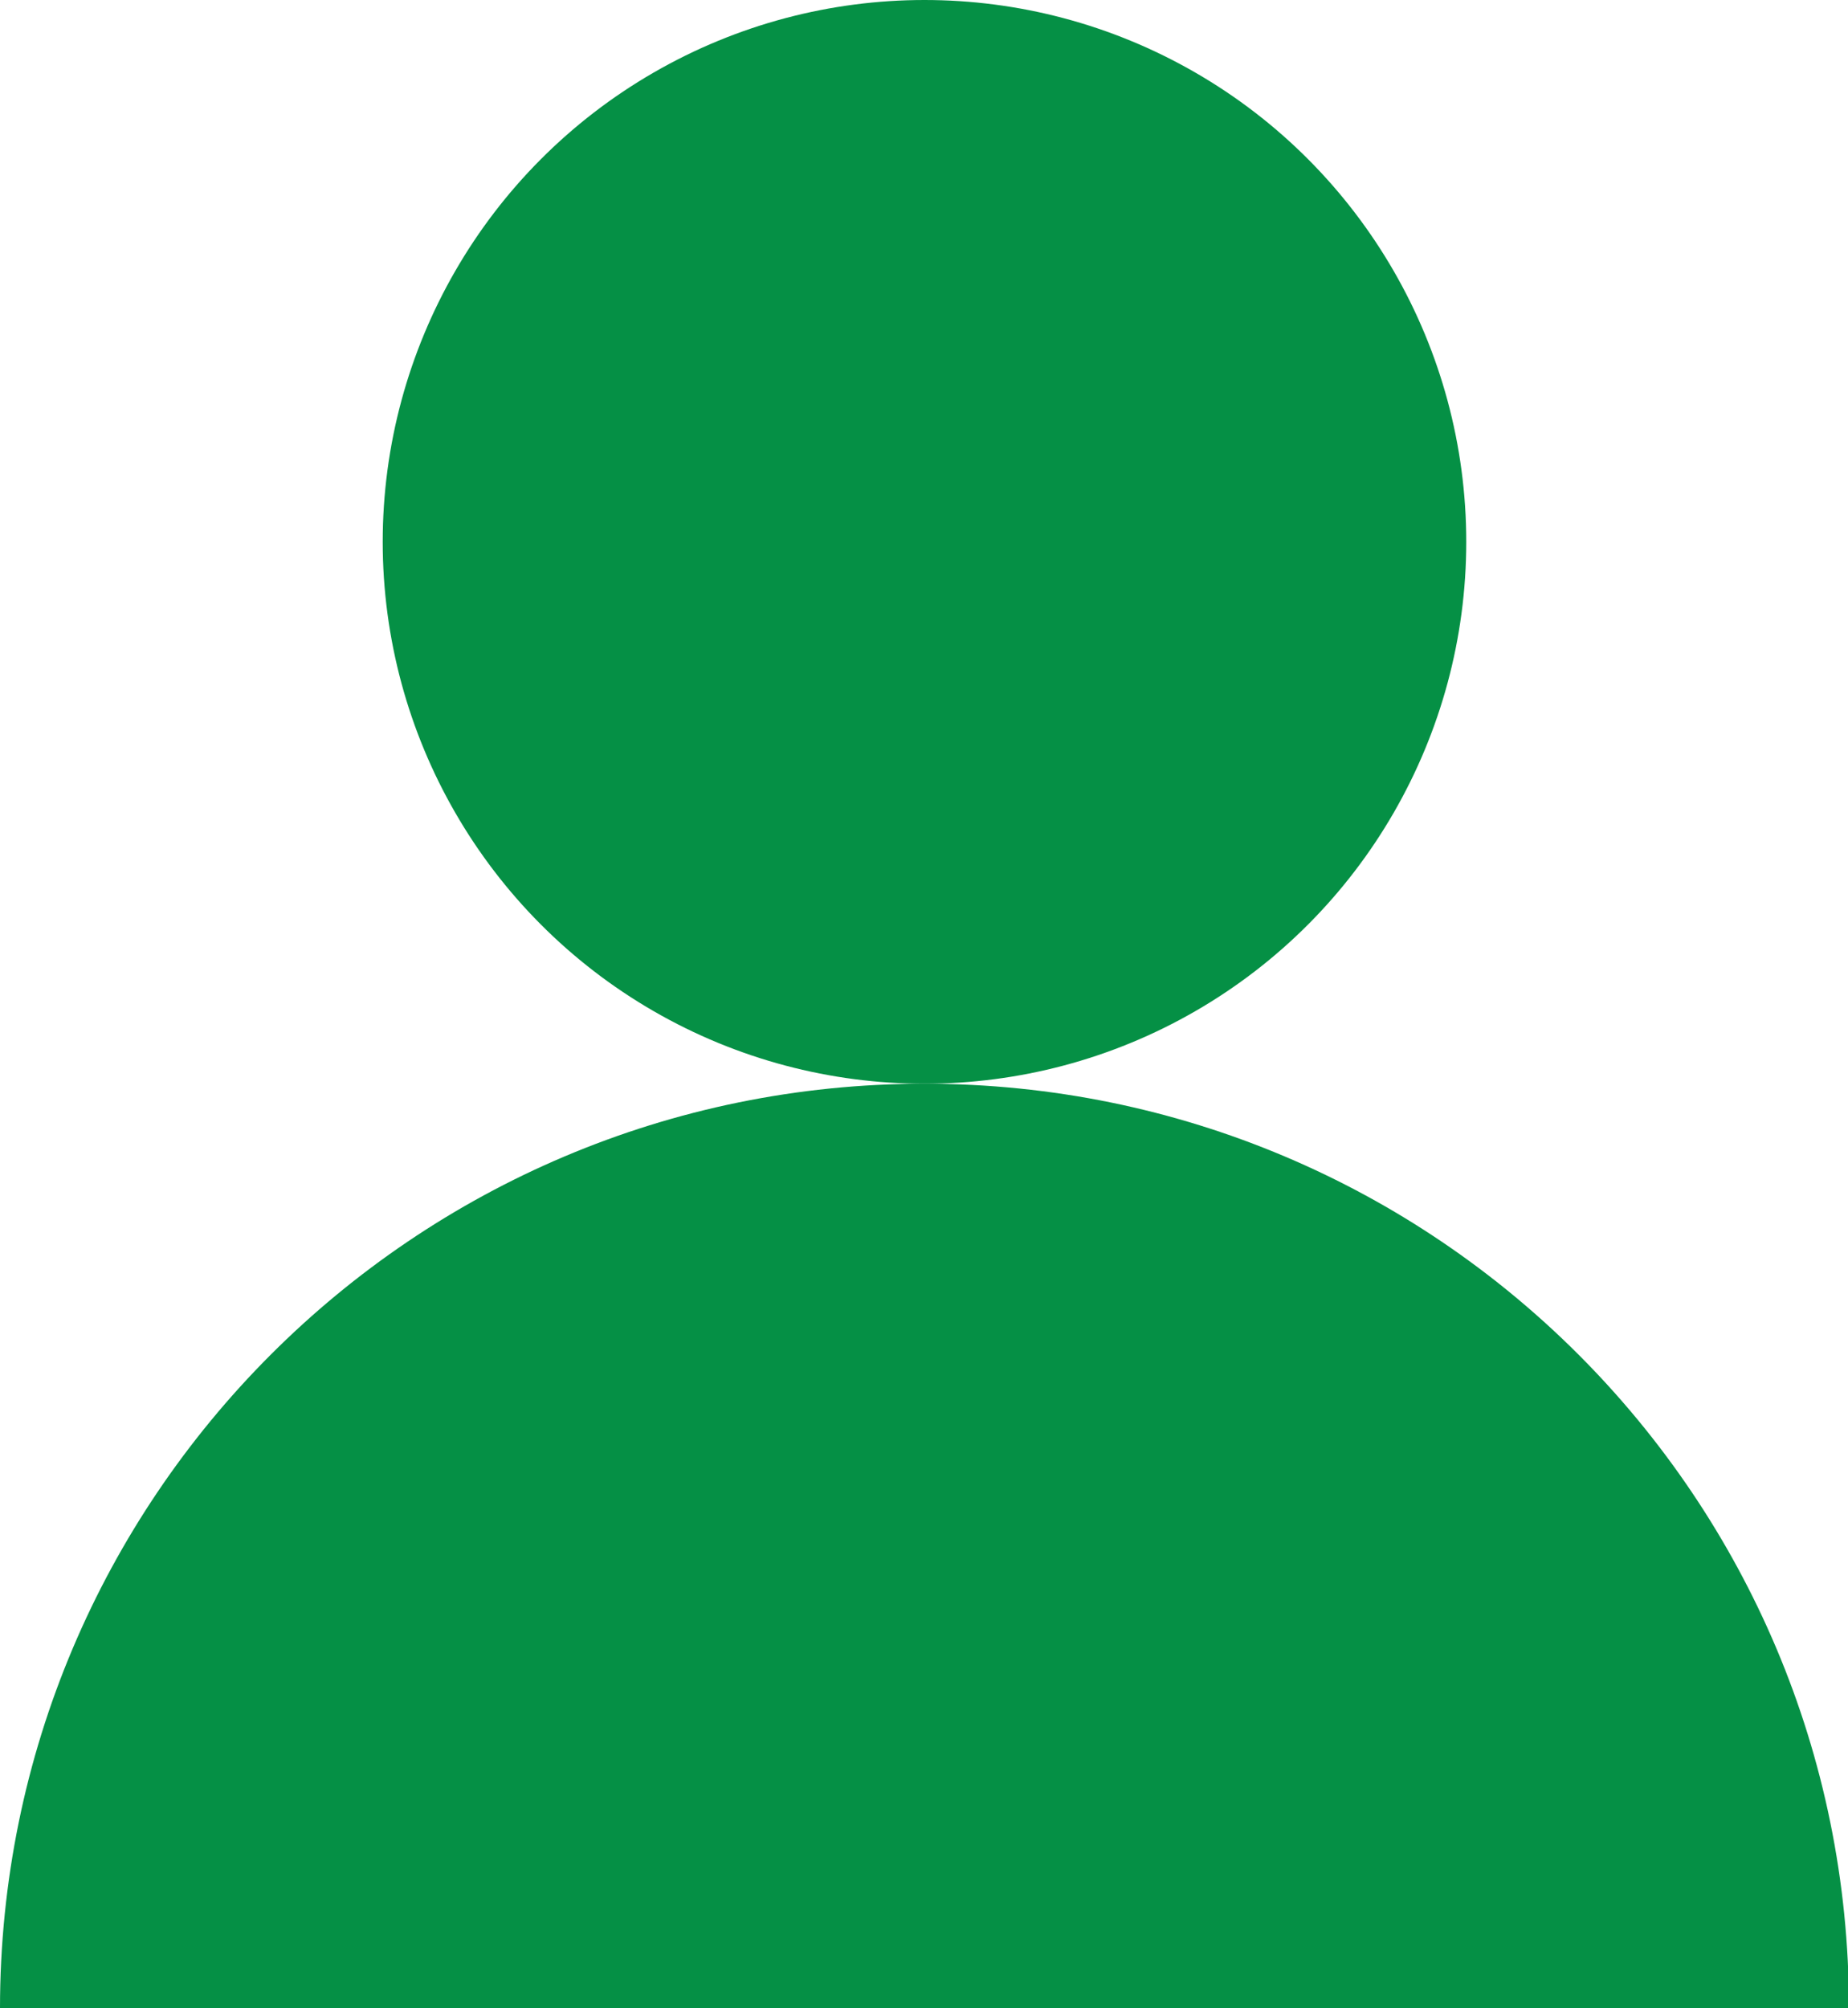
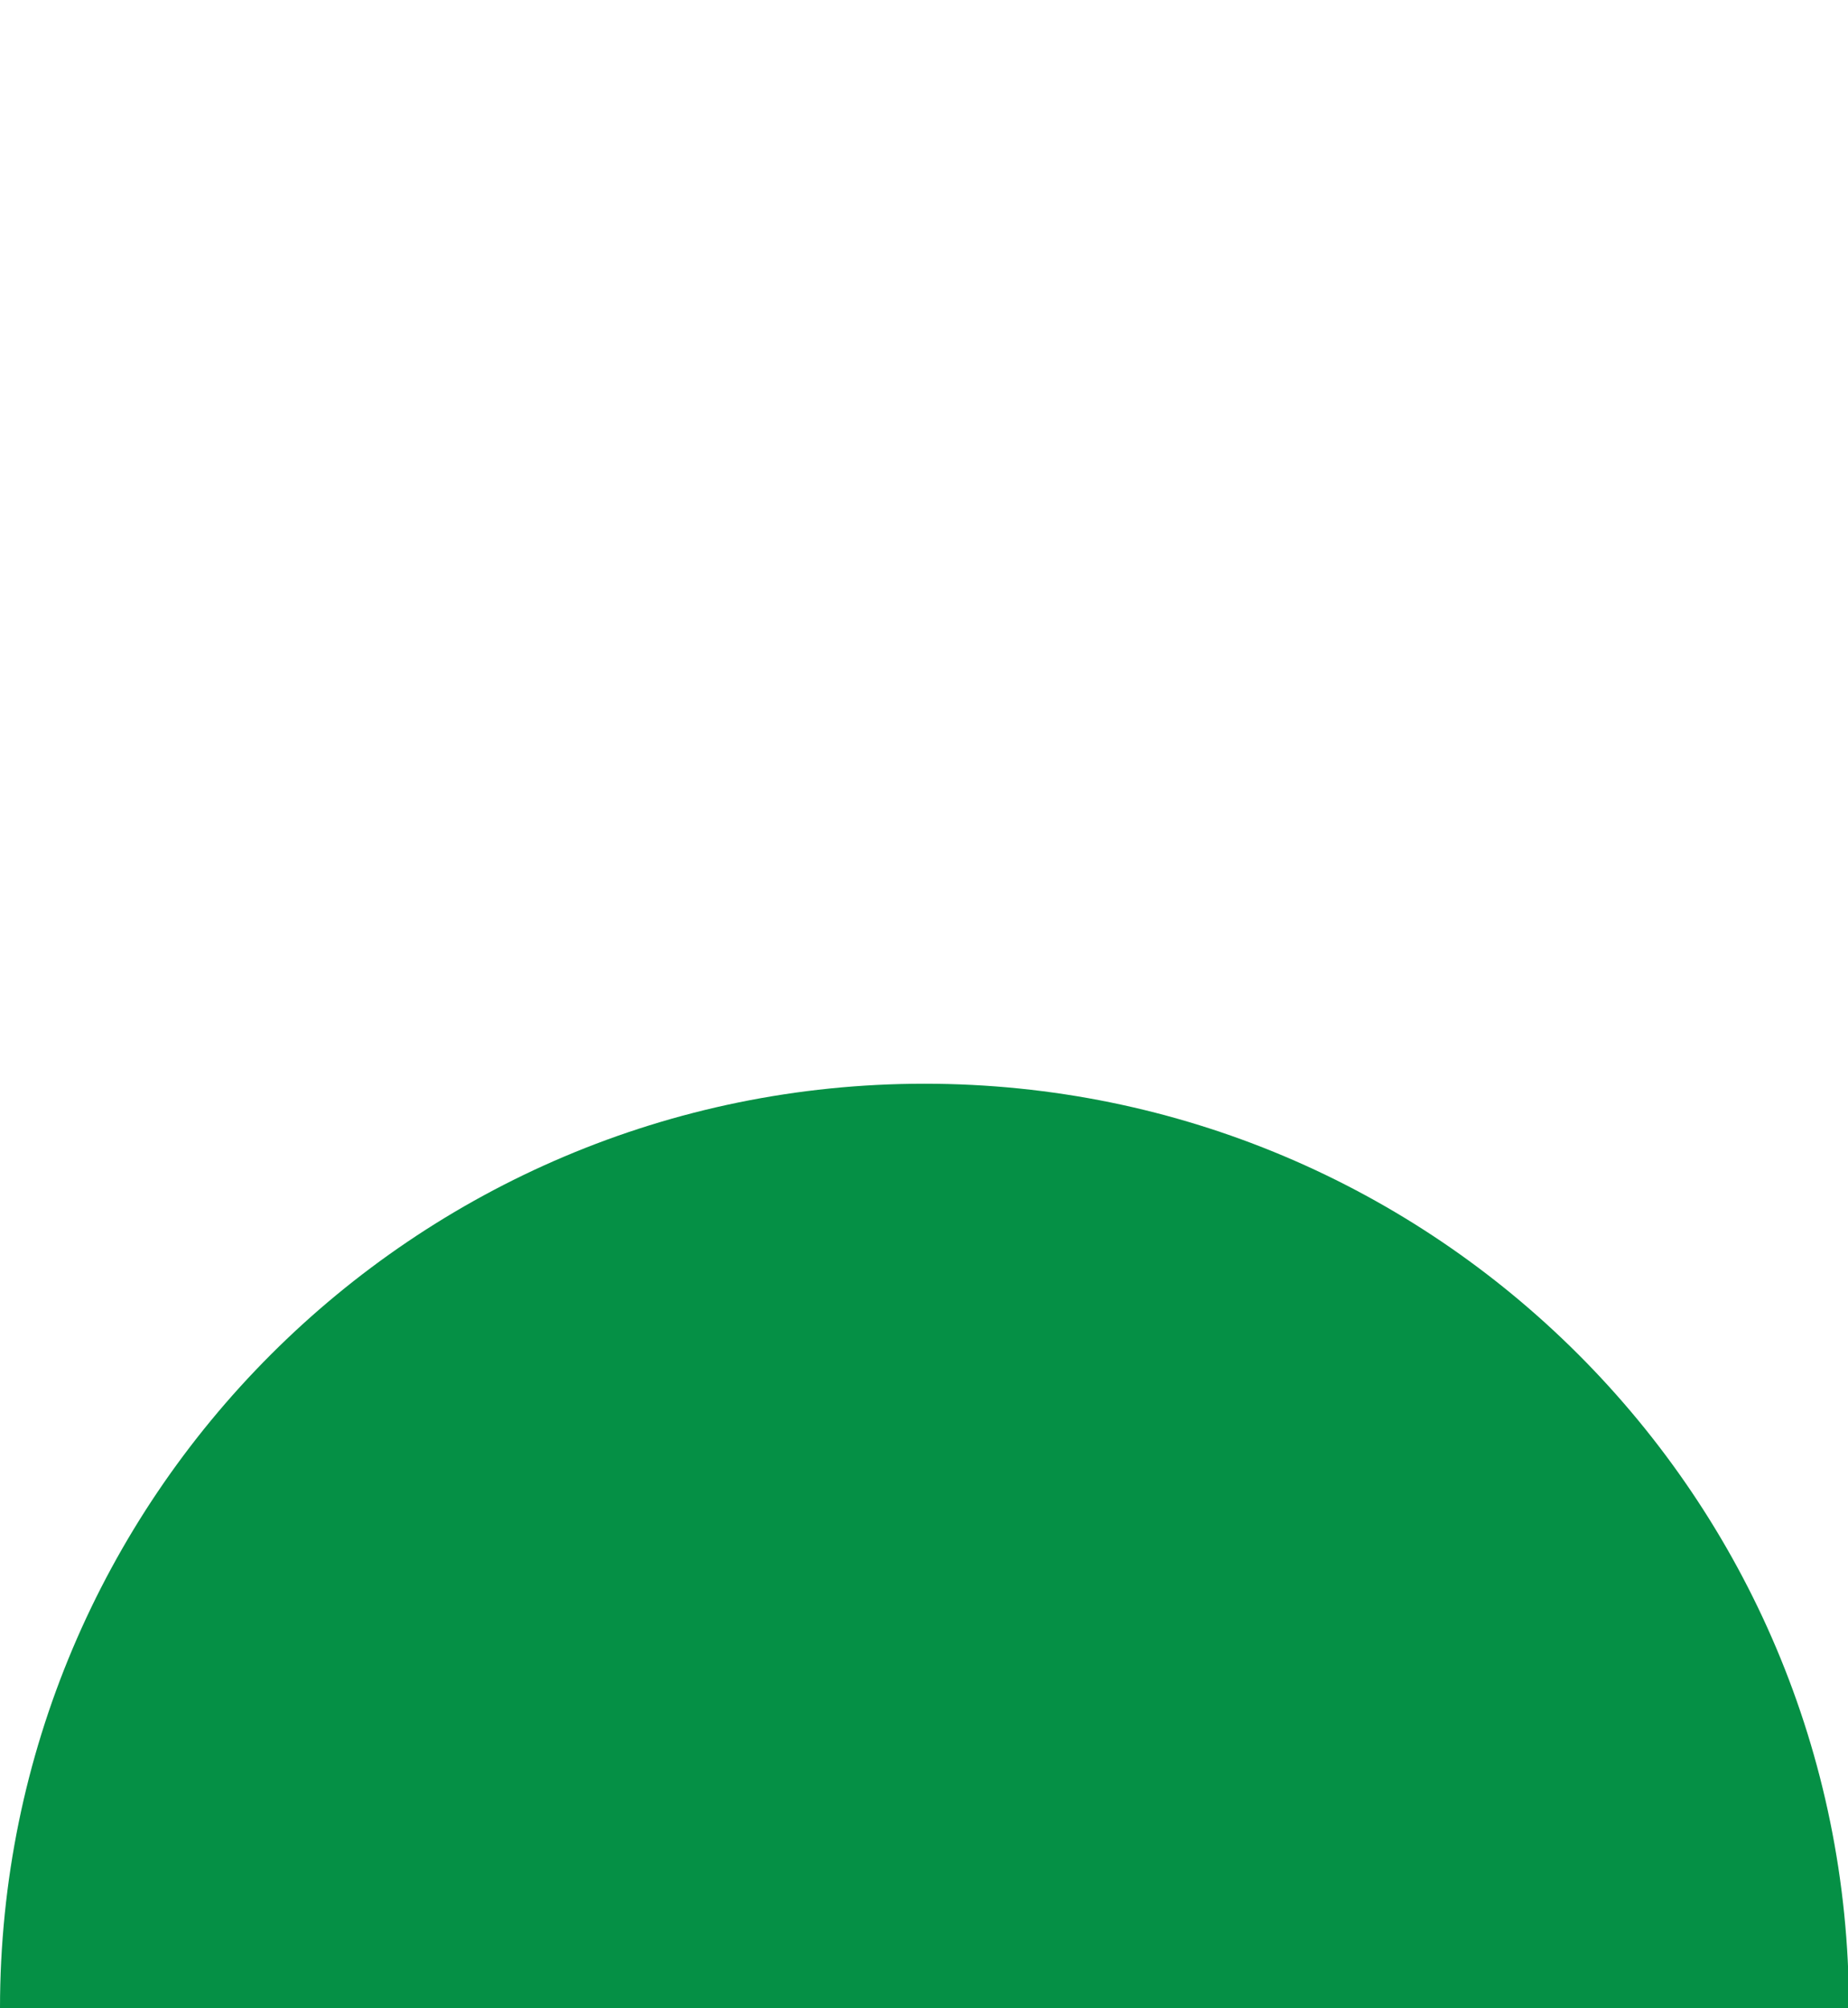
<svg xmlns="http://www.w3.org/2000/svg" id="_レイヤー_2" data-name="レイヤー 2" viewBox="0 0 19.17 20.83">
  <defs>
    <style>
      .cls-1 {
        fill: #059045;
        stroke-width: 0px;
      }
    </style>
  </defs>
  <g id="_02" data-name="02">
    <g>
-       <circle class="cls-1" cx="9.59" cy="5.62" r="5.62" />
      <path class="cls-1" d="m0,20.83c0-5.29,4.29-9.59,9.59-9.59s9.59,4.29,9.59,9.59" />
    </g>
  </g>
</svg>